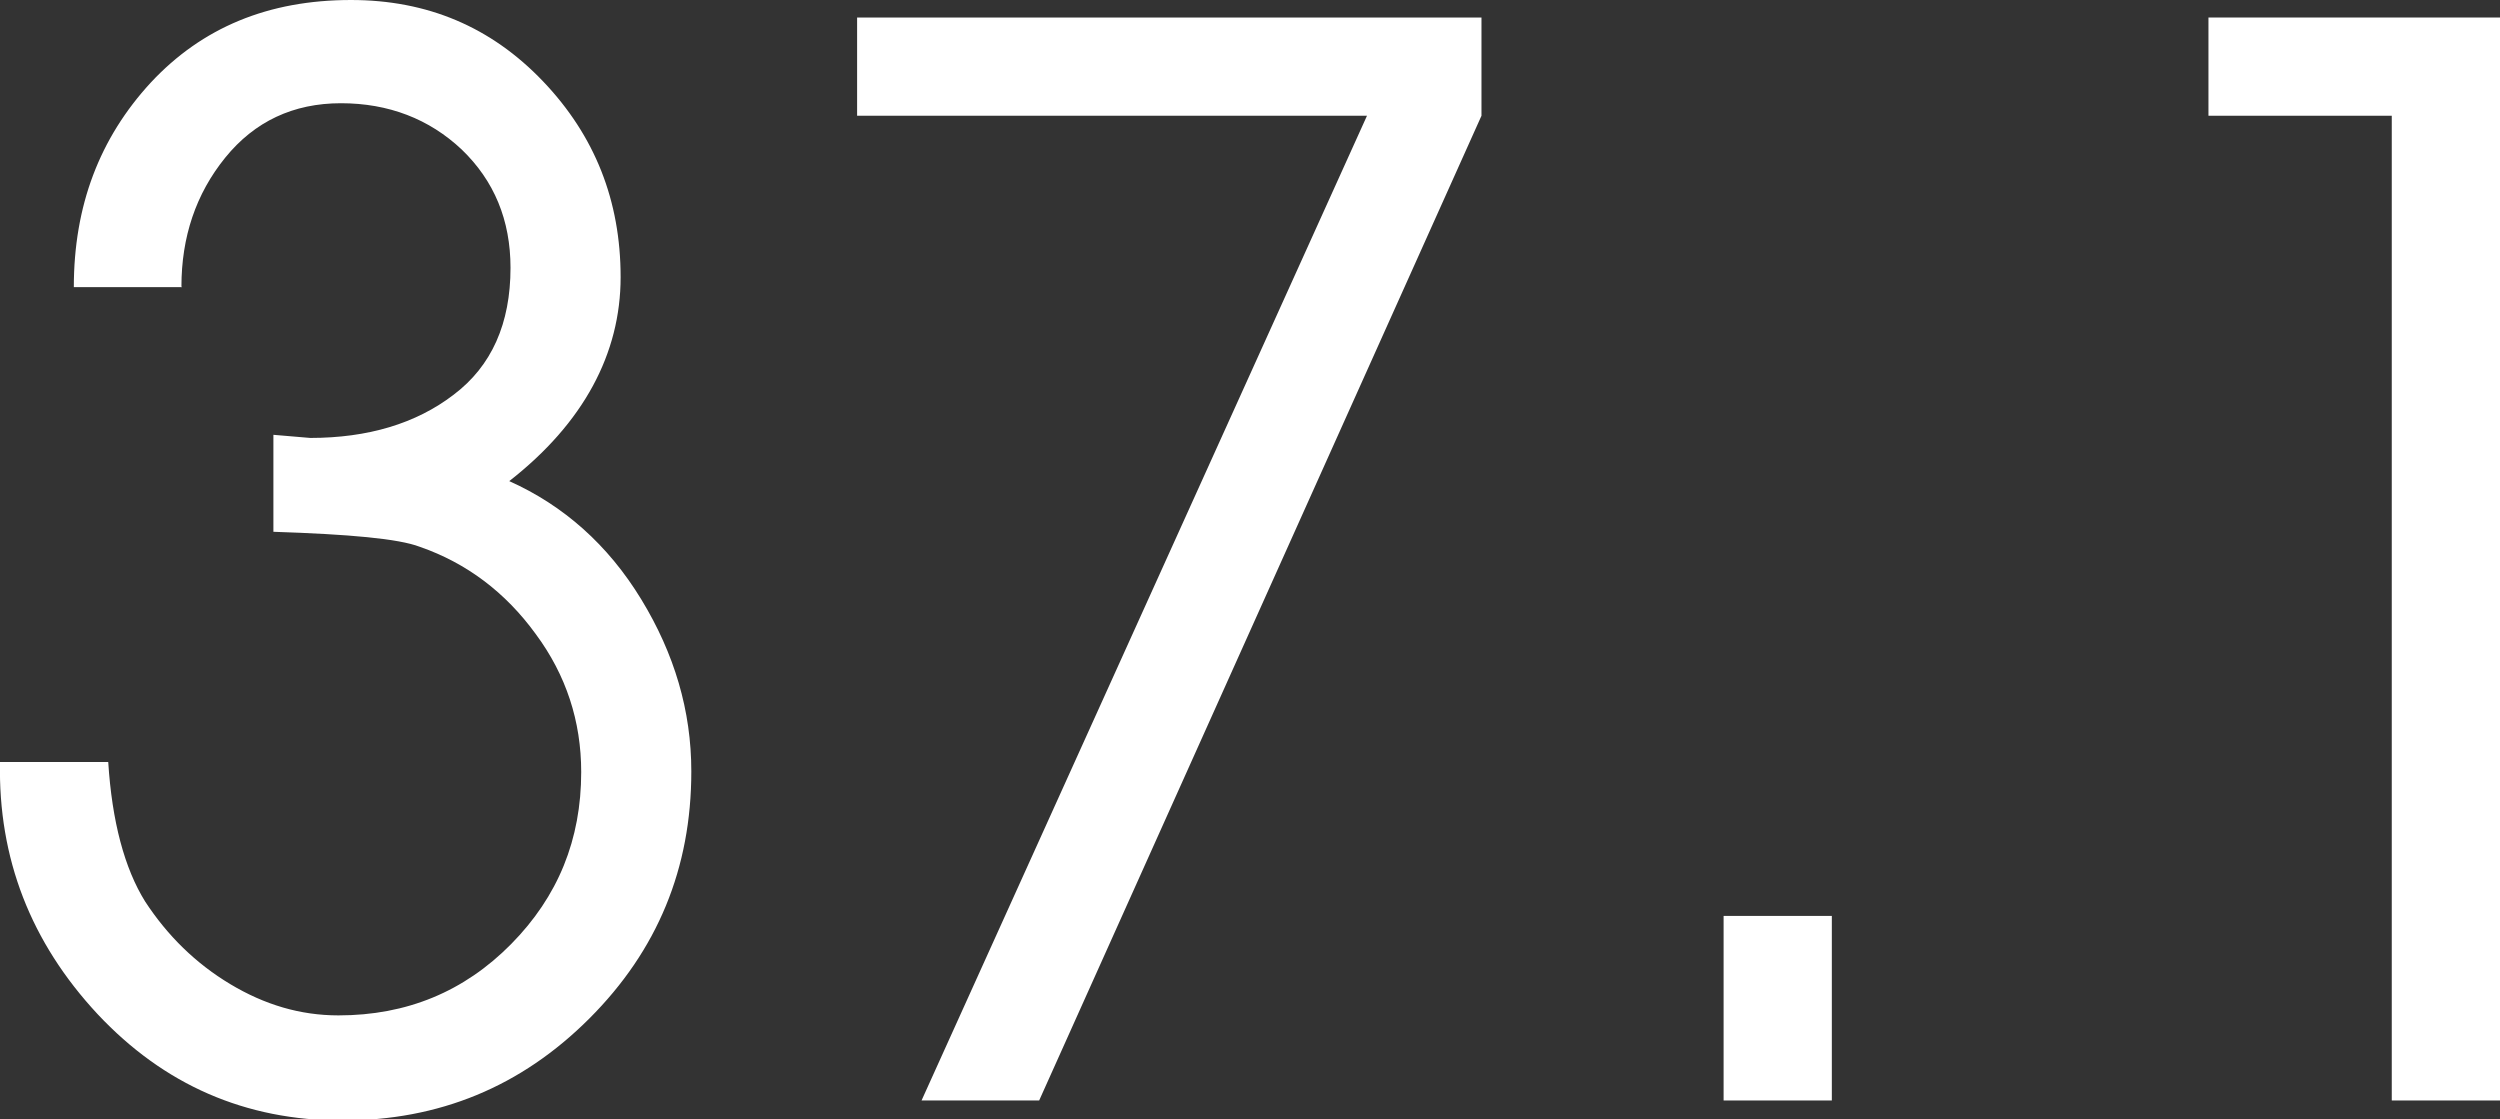
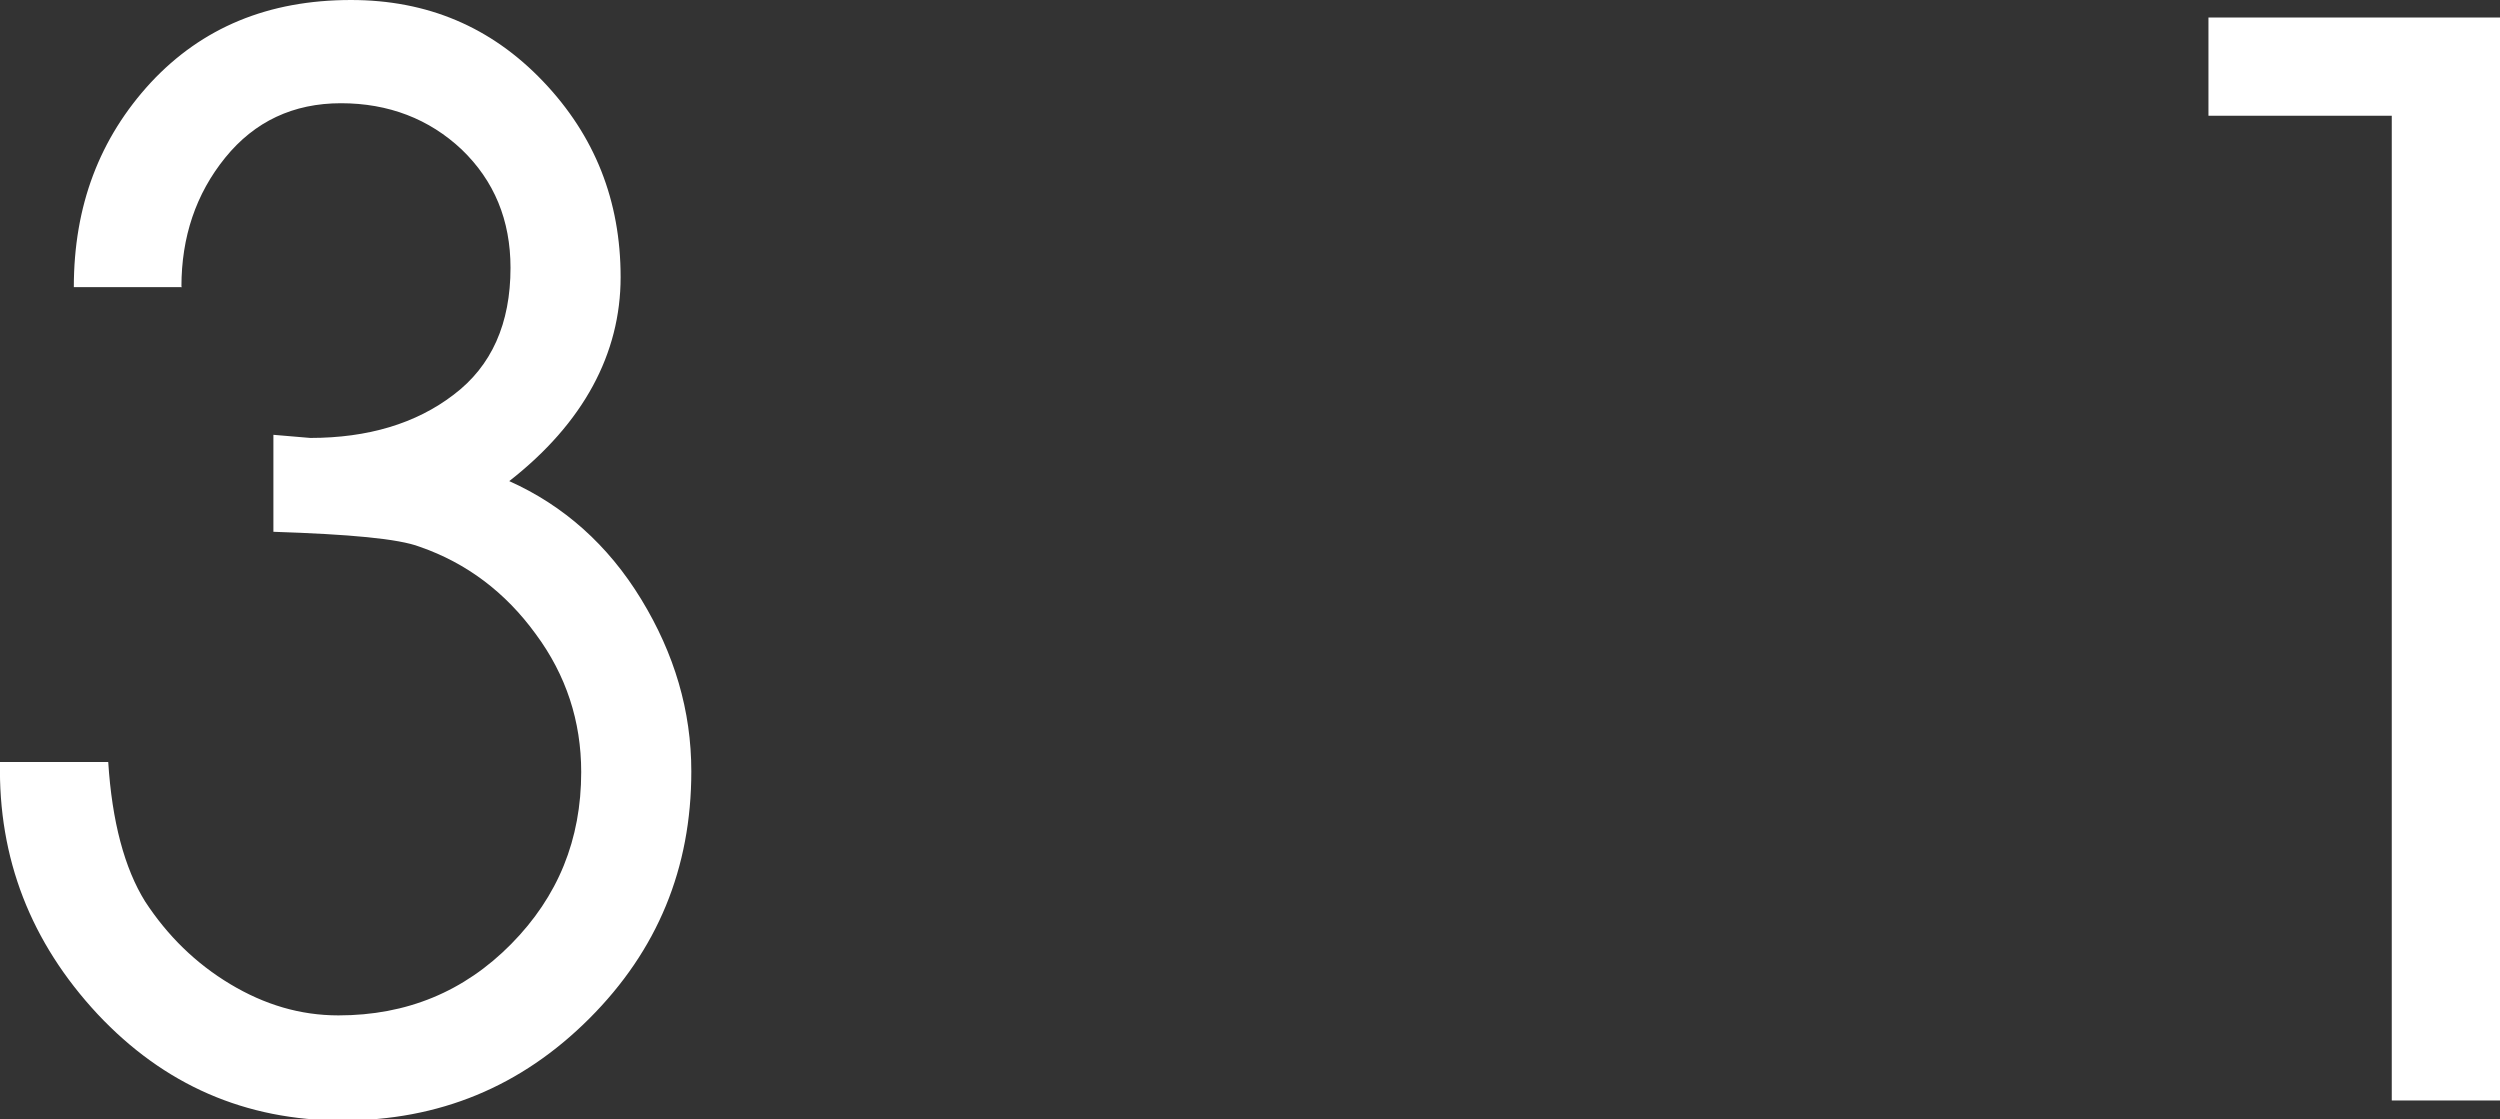
<svg xmlns="http://www.w3.org/2000/svg" id="Layer_2" viewBox="0 0 39.96 17.89">
  <rect x="0" y="0" width="39.96" height="17.89" fill="#333333" stroke="none" />
  <defs>
    <style>.cls-1{fill:#fff;}</style>
  </defs>
  <g id="Layer_2-2">
    <path class="cls-1" d="m2.91,4.59h-1.73c0-1.3.41-2.38,1.23-3.27.82-.88,1.88-1.32,3.2-1.32,1.22,0,2.24.43,3.07,1.3s1.24,1.91,1.24,3.13-.59,2.33-1.78,3.26c.87.39,1.58,1.02,2.11,1.89s.8,1.78.8,2.75c0,1.55-.54,2.86-1.63,3.95-1.09,1.09-2.4,1.63-3.95,1.63s-2.85-.57-3.91-1.7C.49,15.06-.03,13.72,0,12.18h1.73c.06.95.26,1.7.59,2.23.36.55.81.99,1.36,1.32s1.12.5,1.73.5c1.09,0,2.01-.38,2.76-1.14s1.12-1.67,1.12-2.75c0-.81-.24-1.55-.73-2.21-.48-.66-1.1-1.13-1.85-1.39-.34-.13-1.12-.2-2.34-.24v-1.55l.59.05c.92,0,1.69-.23,2.29-.69.61-.46.91-1.14.91-2.03,0-.76-.26-1.39-.78-1.89-.52-.49-1.17-.74-1.93-.74s-1.38.29-1.85.87c-.47.58-.7,1.27-.7,2.06Z" />
-     <path class="cls-1" d="m14.73,17.59L21.85,1.85h-8.15V.28h9.98v1.57l-7.07,15.74h-1.87Z" />
-     <path class="cls-1" d="m27.55,17.59v-2.95h1.73v2.95h-1.73Z" />
    <path class="cls-1" d="m38.23,17.59V1.85h-2.93V.28h4.66v17.31h-1.73Z" />
  </g>
</svg>